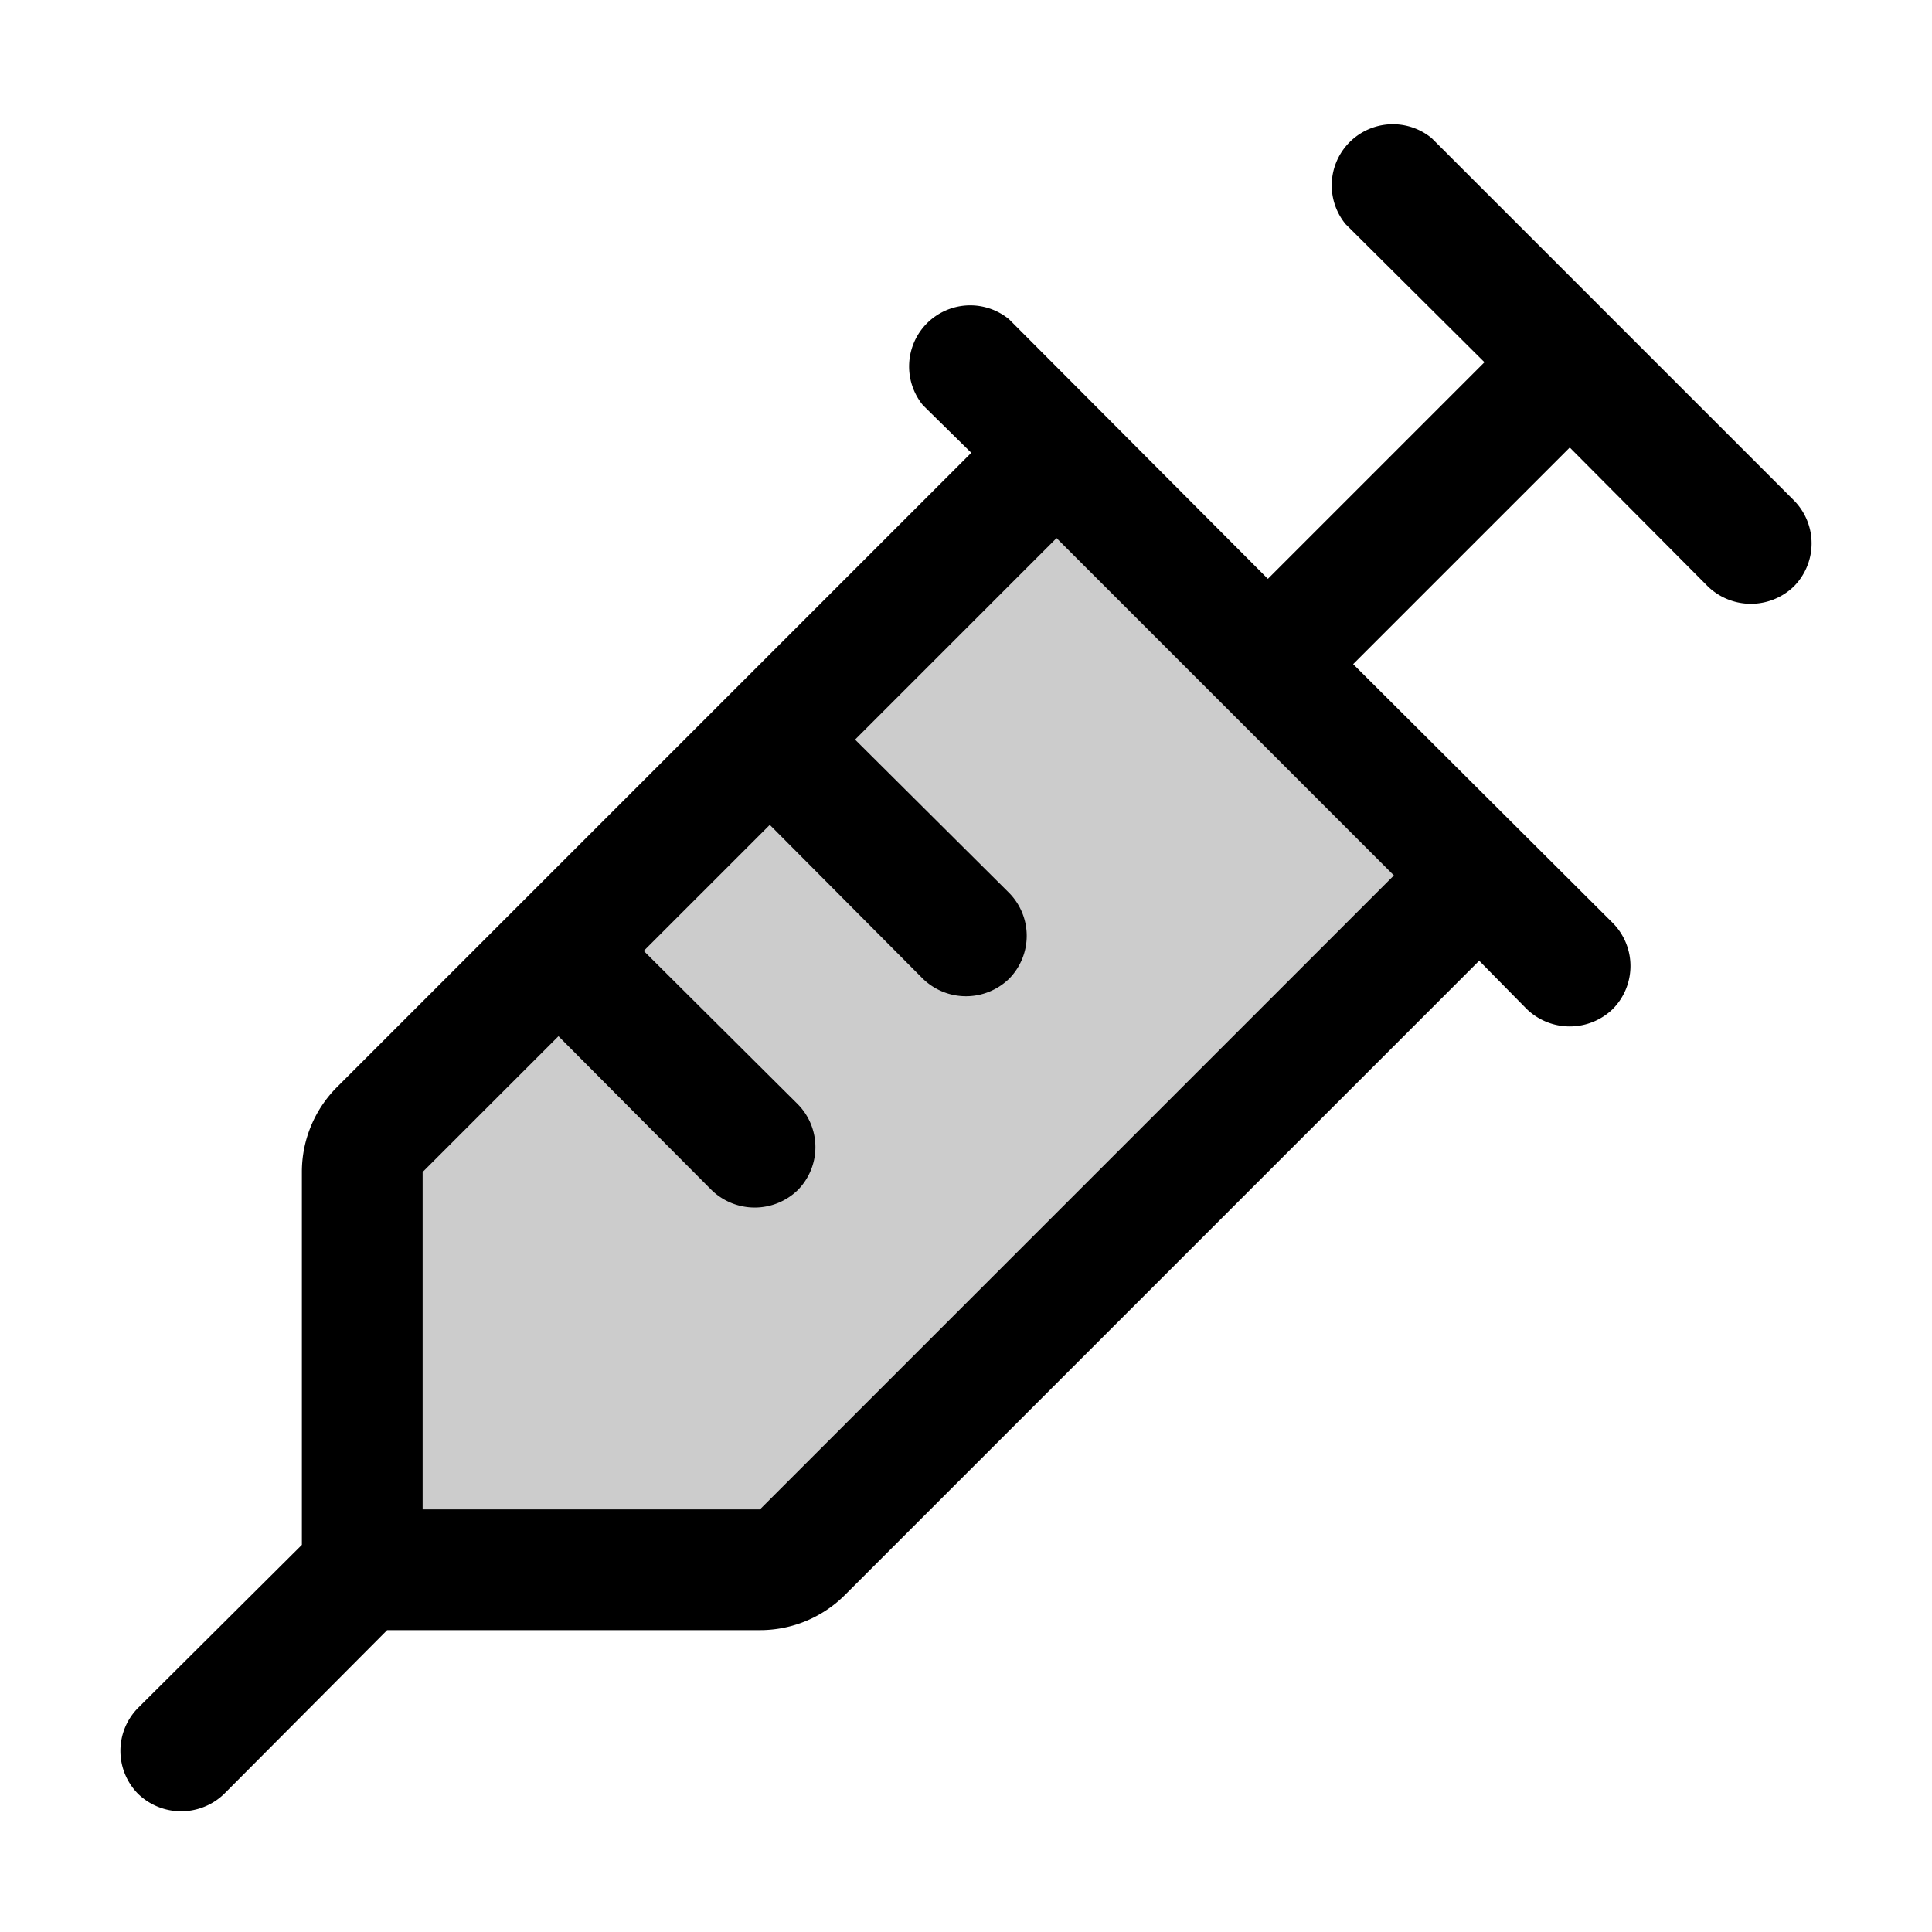
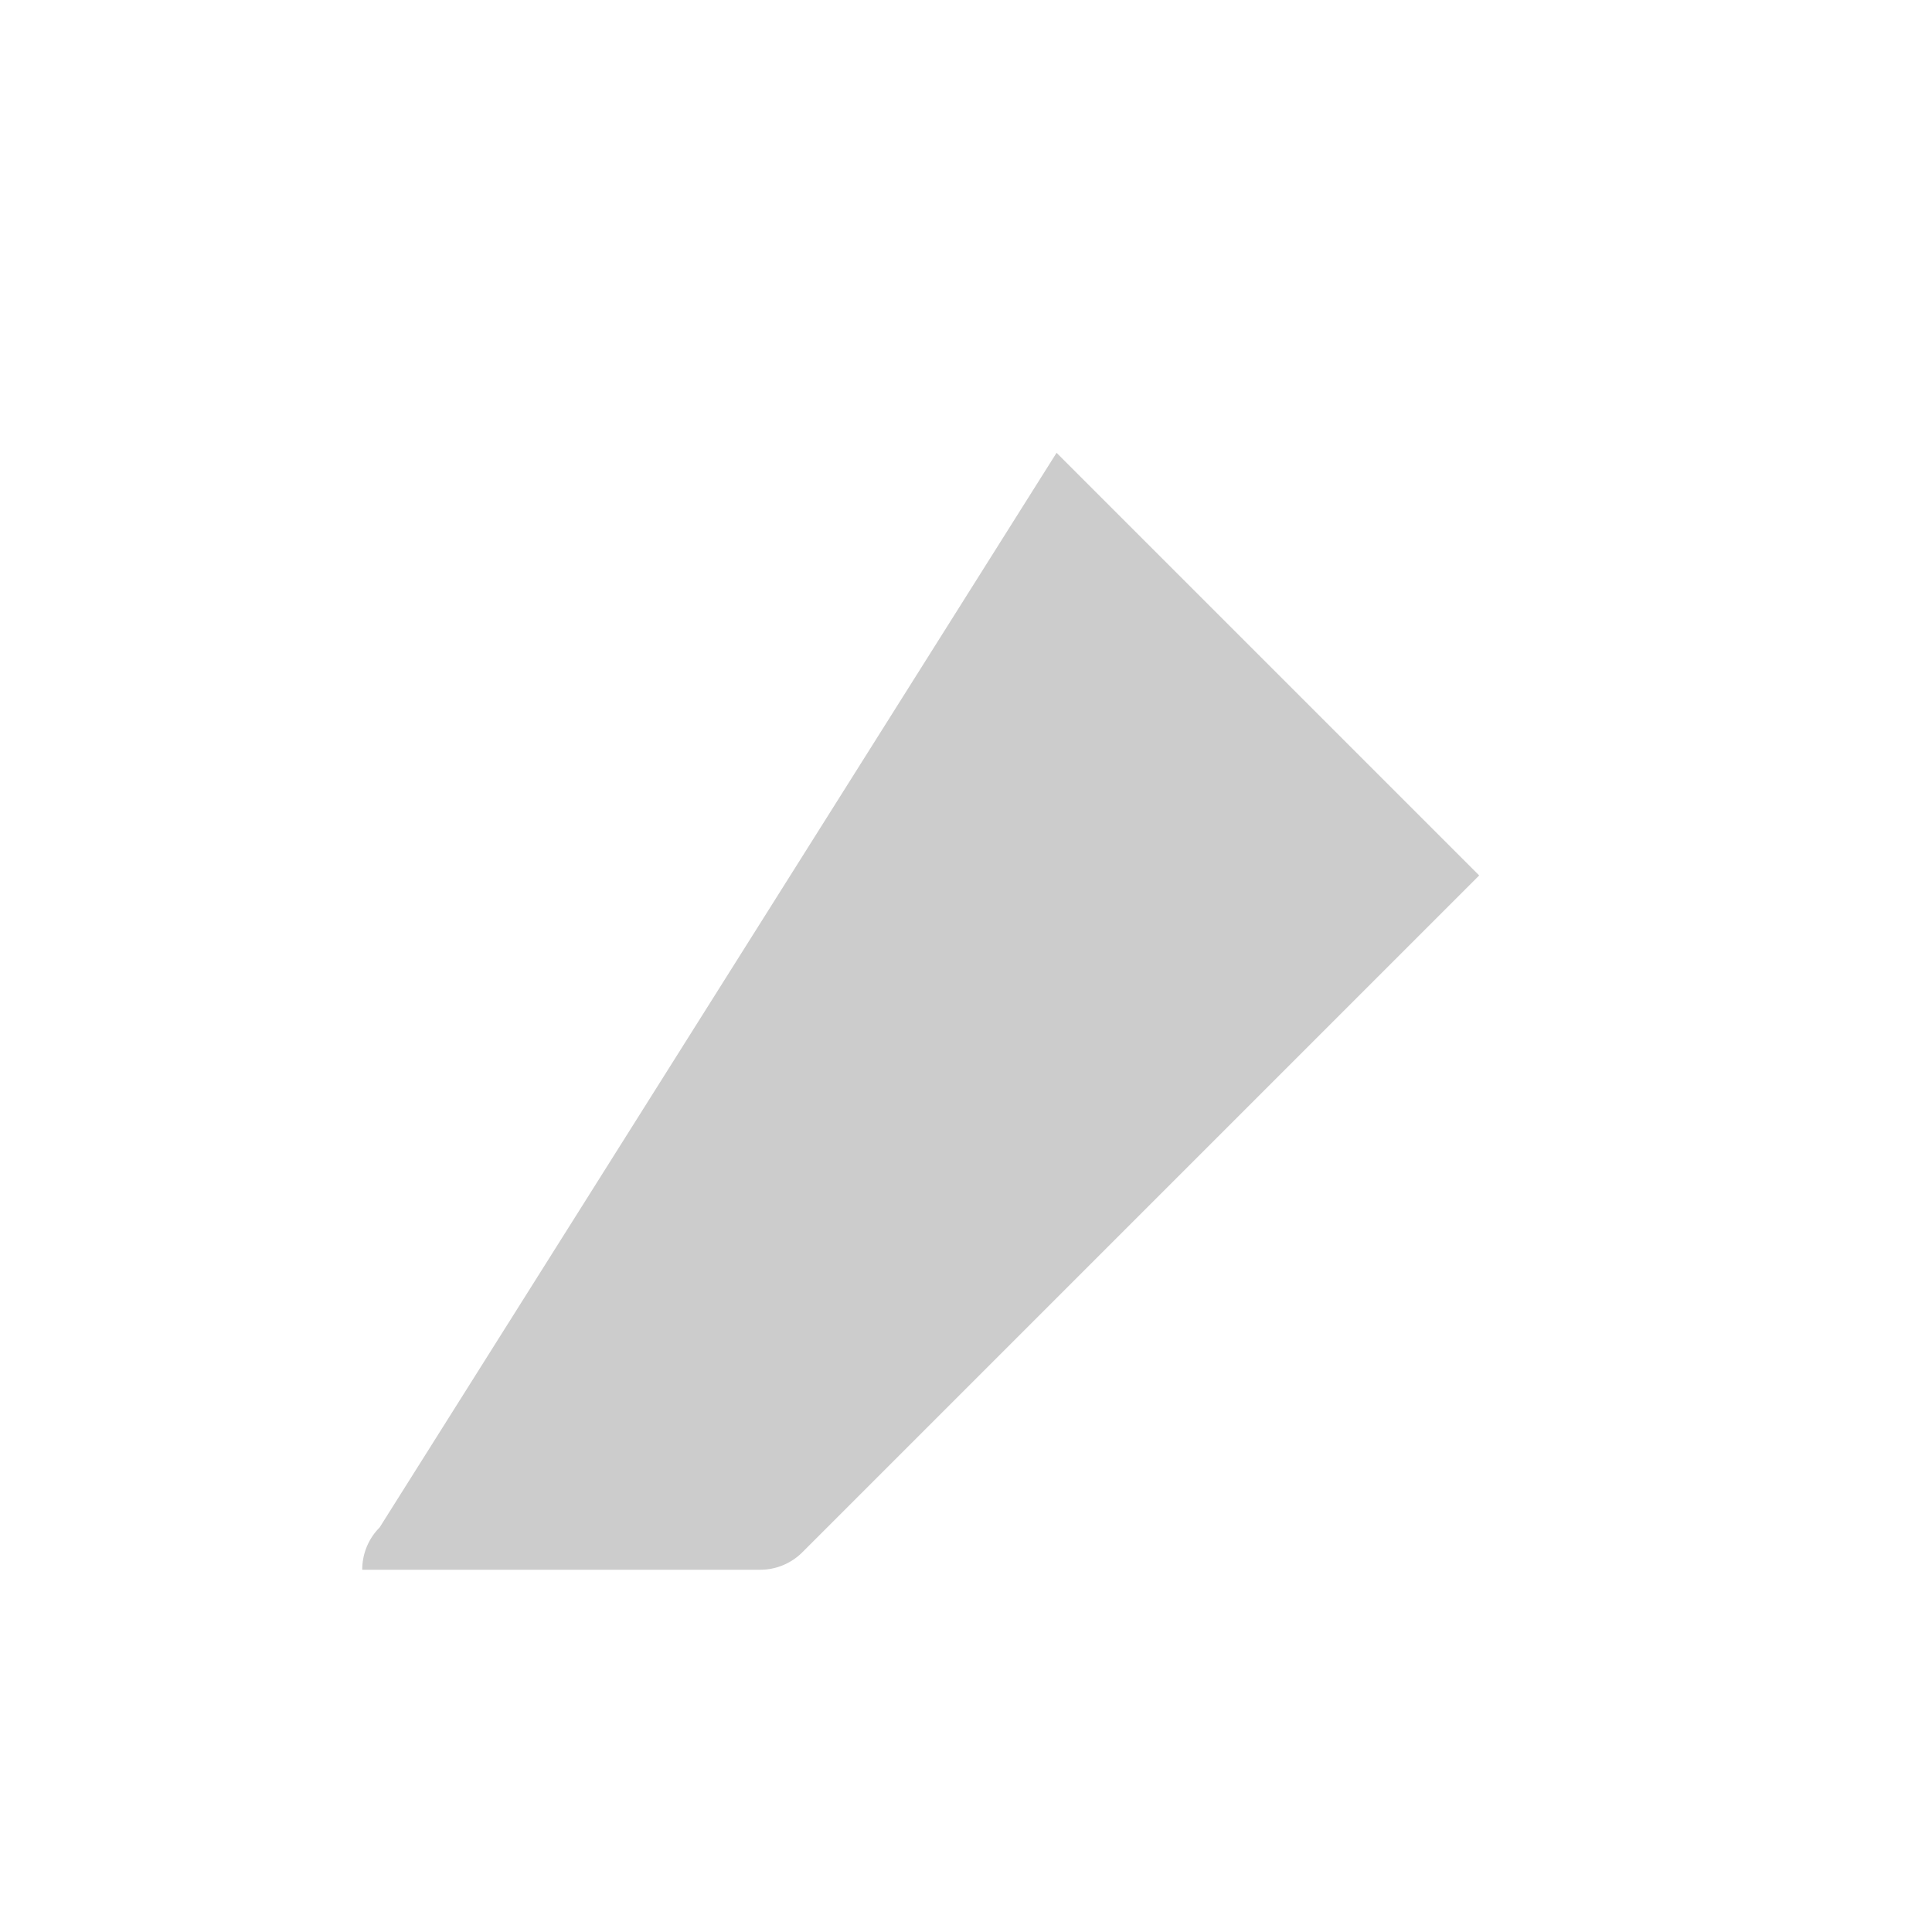
<svg xmlns="http://www.w3.org/2000/svg" viewBox="0 0 256 256" fill="currentColor">
-   <path d="M196,116l-89.7,89.7a7.9,7.9,0,0,1-5.6,2.3H48V155.3a7.9,7.9,0,0,1,2.3-5.6L140,60Z" opacity="0.2" />
-   <path d="M237.7,66.3l-48-48a8.1,8.1,0,0,0-11.4,11.4L196.7,48,168,76.7,133.7,42.3a8.1,8.1,0,0,0-11.4,11.4l6.4,6.3-84,84A15.9,15.9,0,0,0,40,155.3v49.4L18.3,226.3a8.1,8.1,0,0,0,0,11.4,8.2,8.2,0,0,0,11.4,0L51.3,216h49.4a15.9,15.9,0,0,0,11.3-4.7l84-84,6.3,6.4a8.2,8.2,0,0,0,11.4,0,8.1,8.1,0,0,0,0-11.4L179.3,88,208,59.3l18.3,18.4a8.2,8.2,0,0,0,11.4,0A8.1,8.1,0,0,0,237.7,66.3ZM100.7,200H56V155.3l18-18,20.3,20.4a8.2,8.2,0,0,0,11.4,0,8.1,8.1,0,0,0,0-11.4L85.3,126,102,109.3l20.3,20.4a8.2,8.2,0,0,0,11.4,0,8.1,8.1,0,0,0,0-11.4L113.3,98,140,71.3,184.7,116Z" />
+   <path d="M196,116l-89.7,89.7a7.9,7.9,0,0,1-5.6,2.3H48a7.9,7.9,0,0,1,2.3-5.6L140,60Z" opacity="0.2" />
</svg>